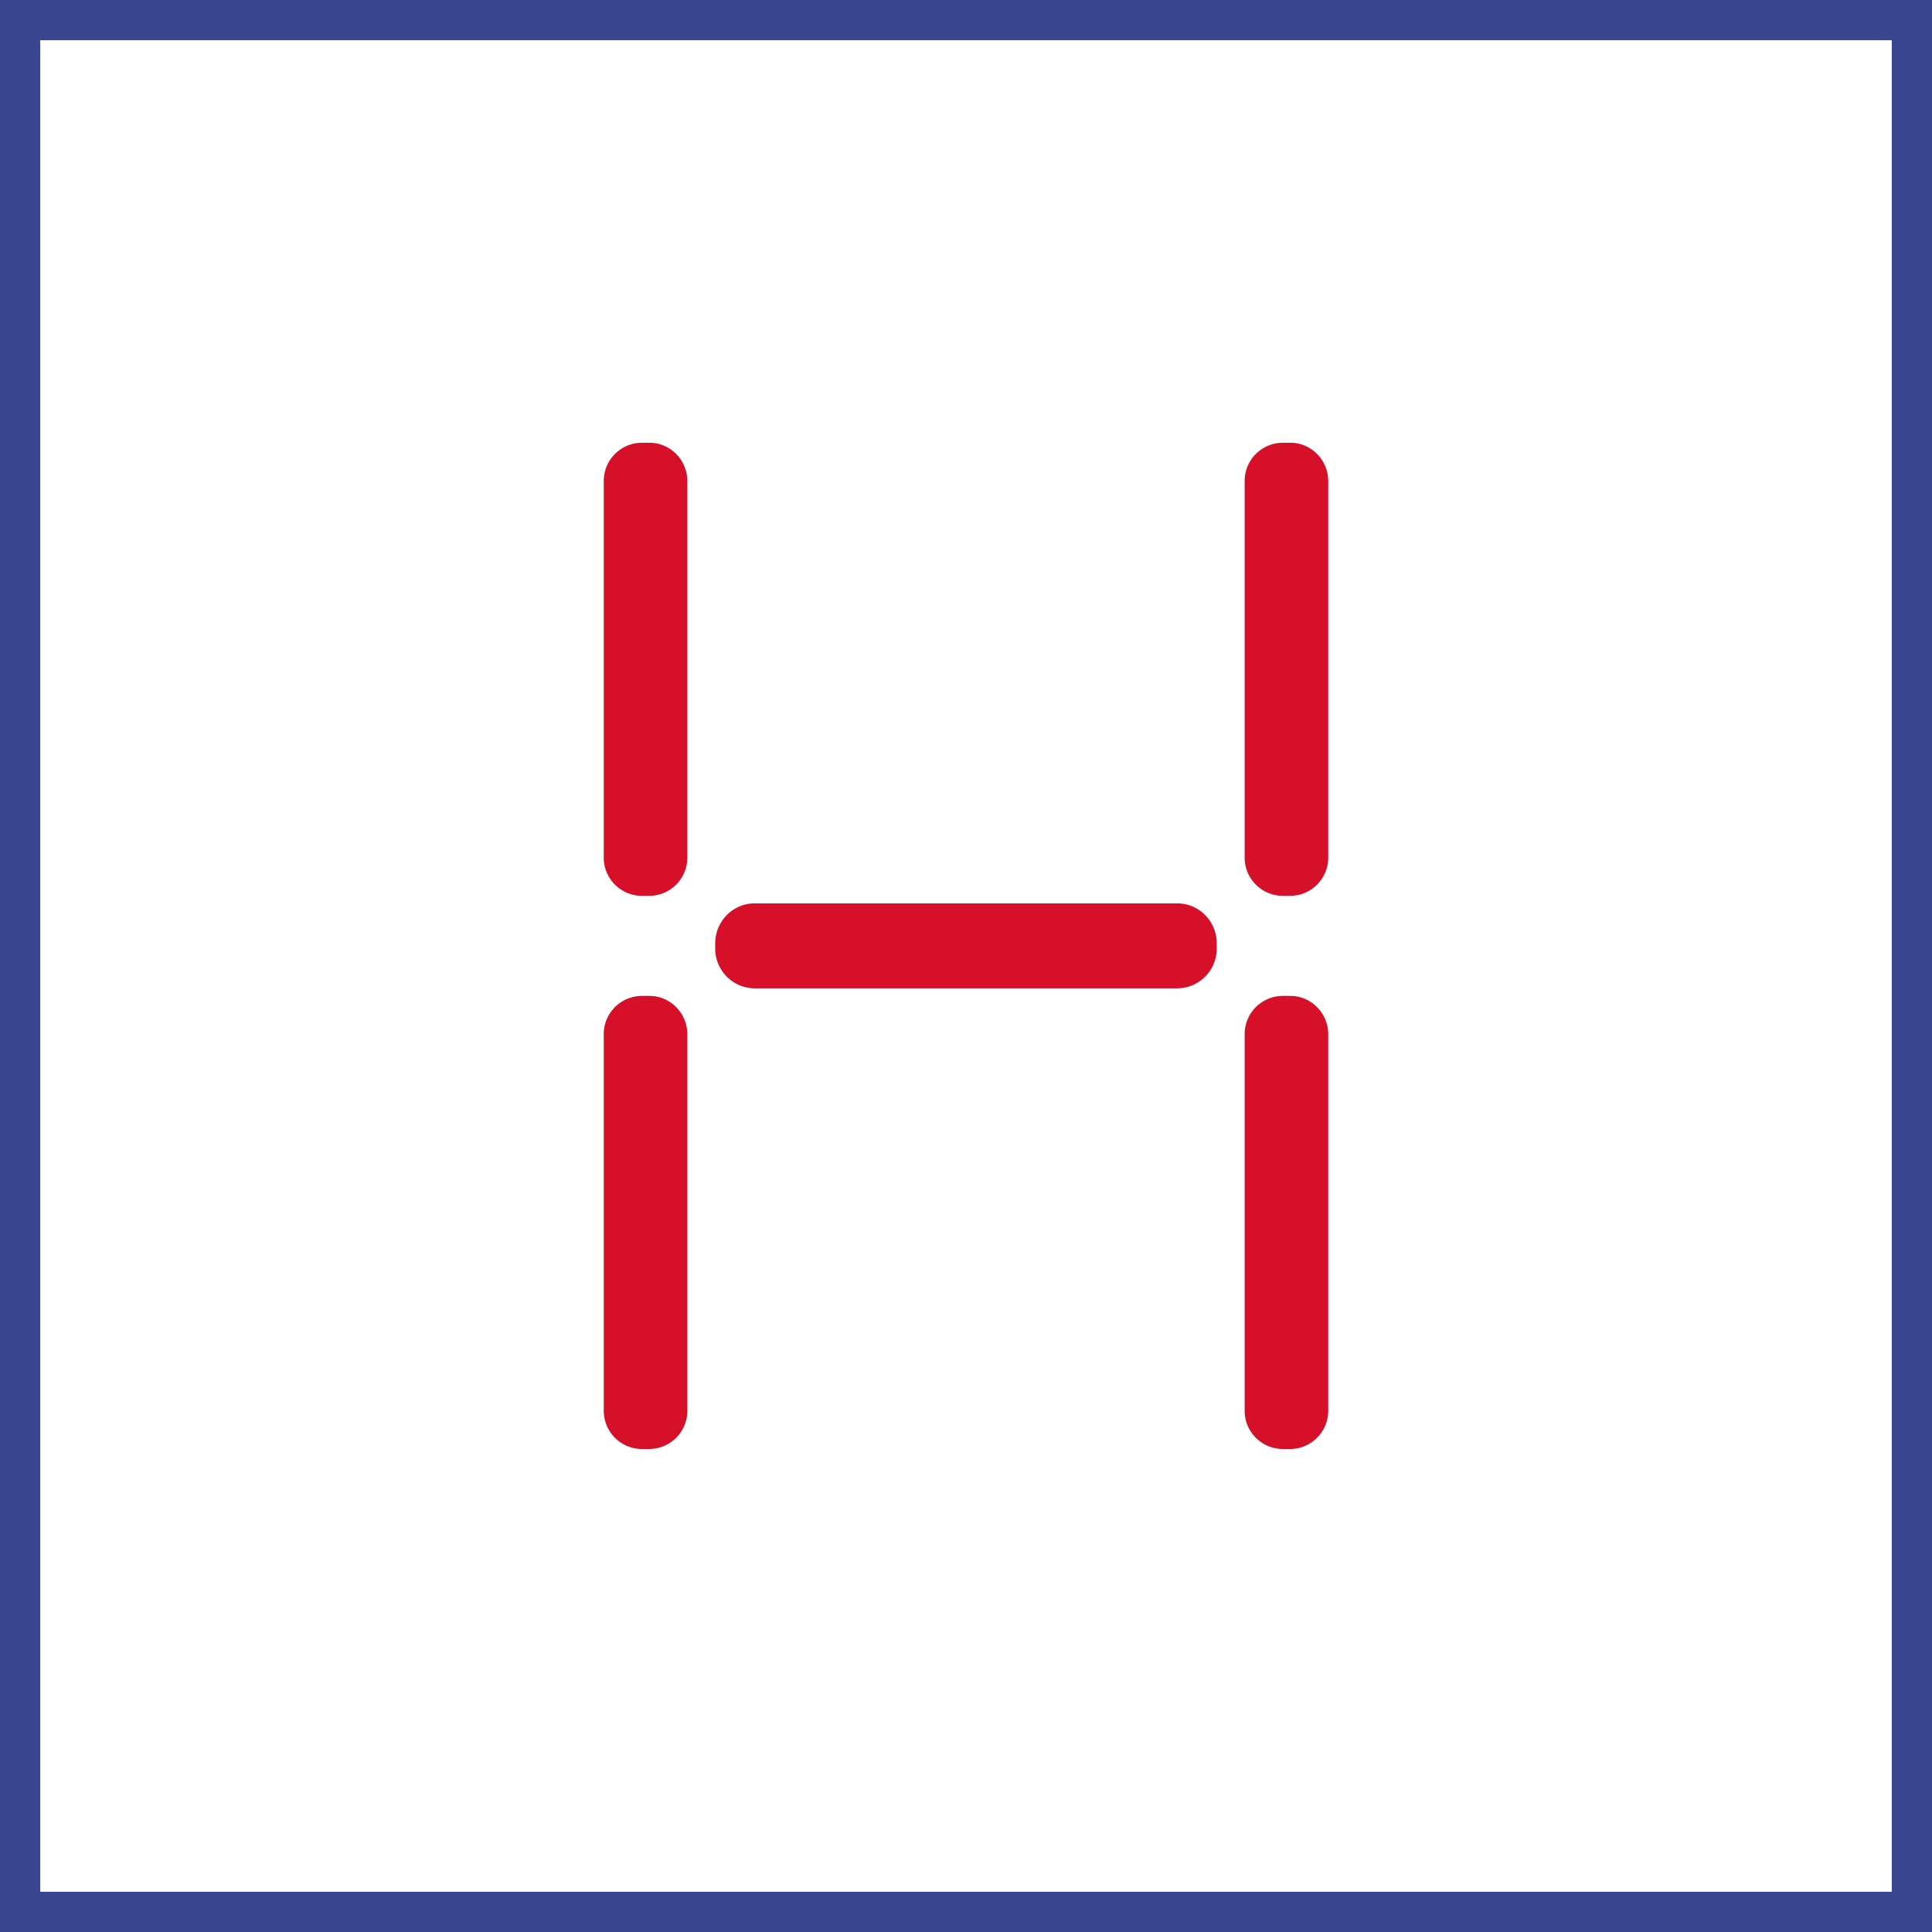
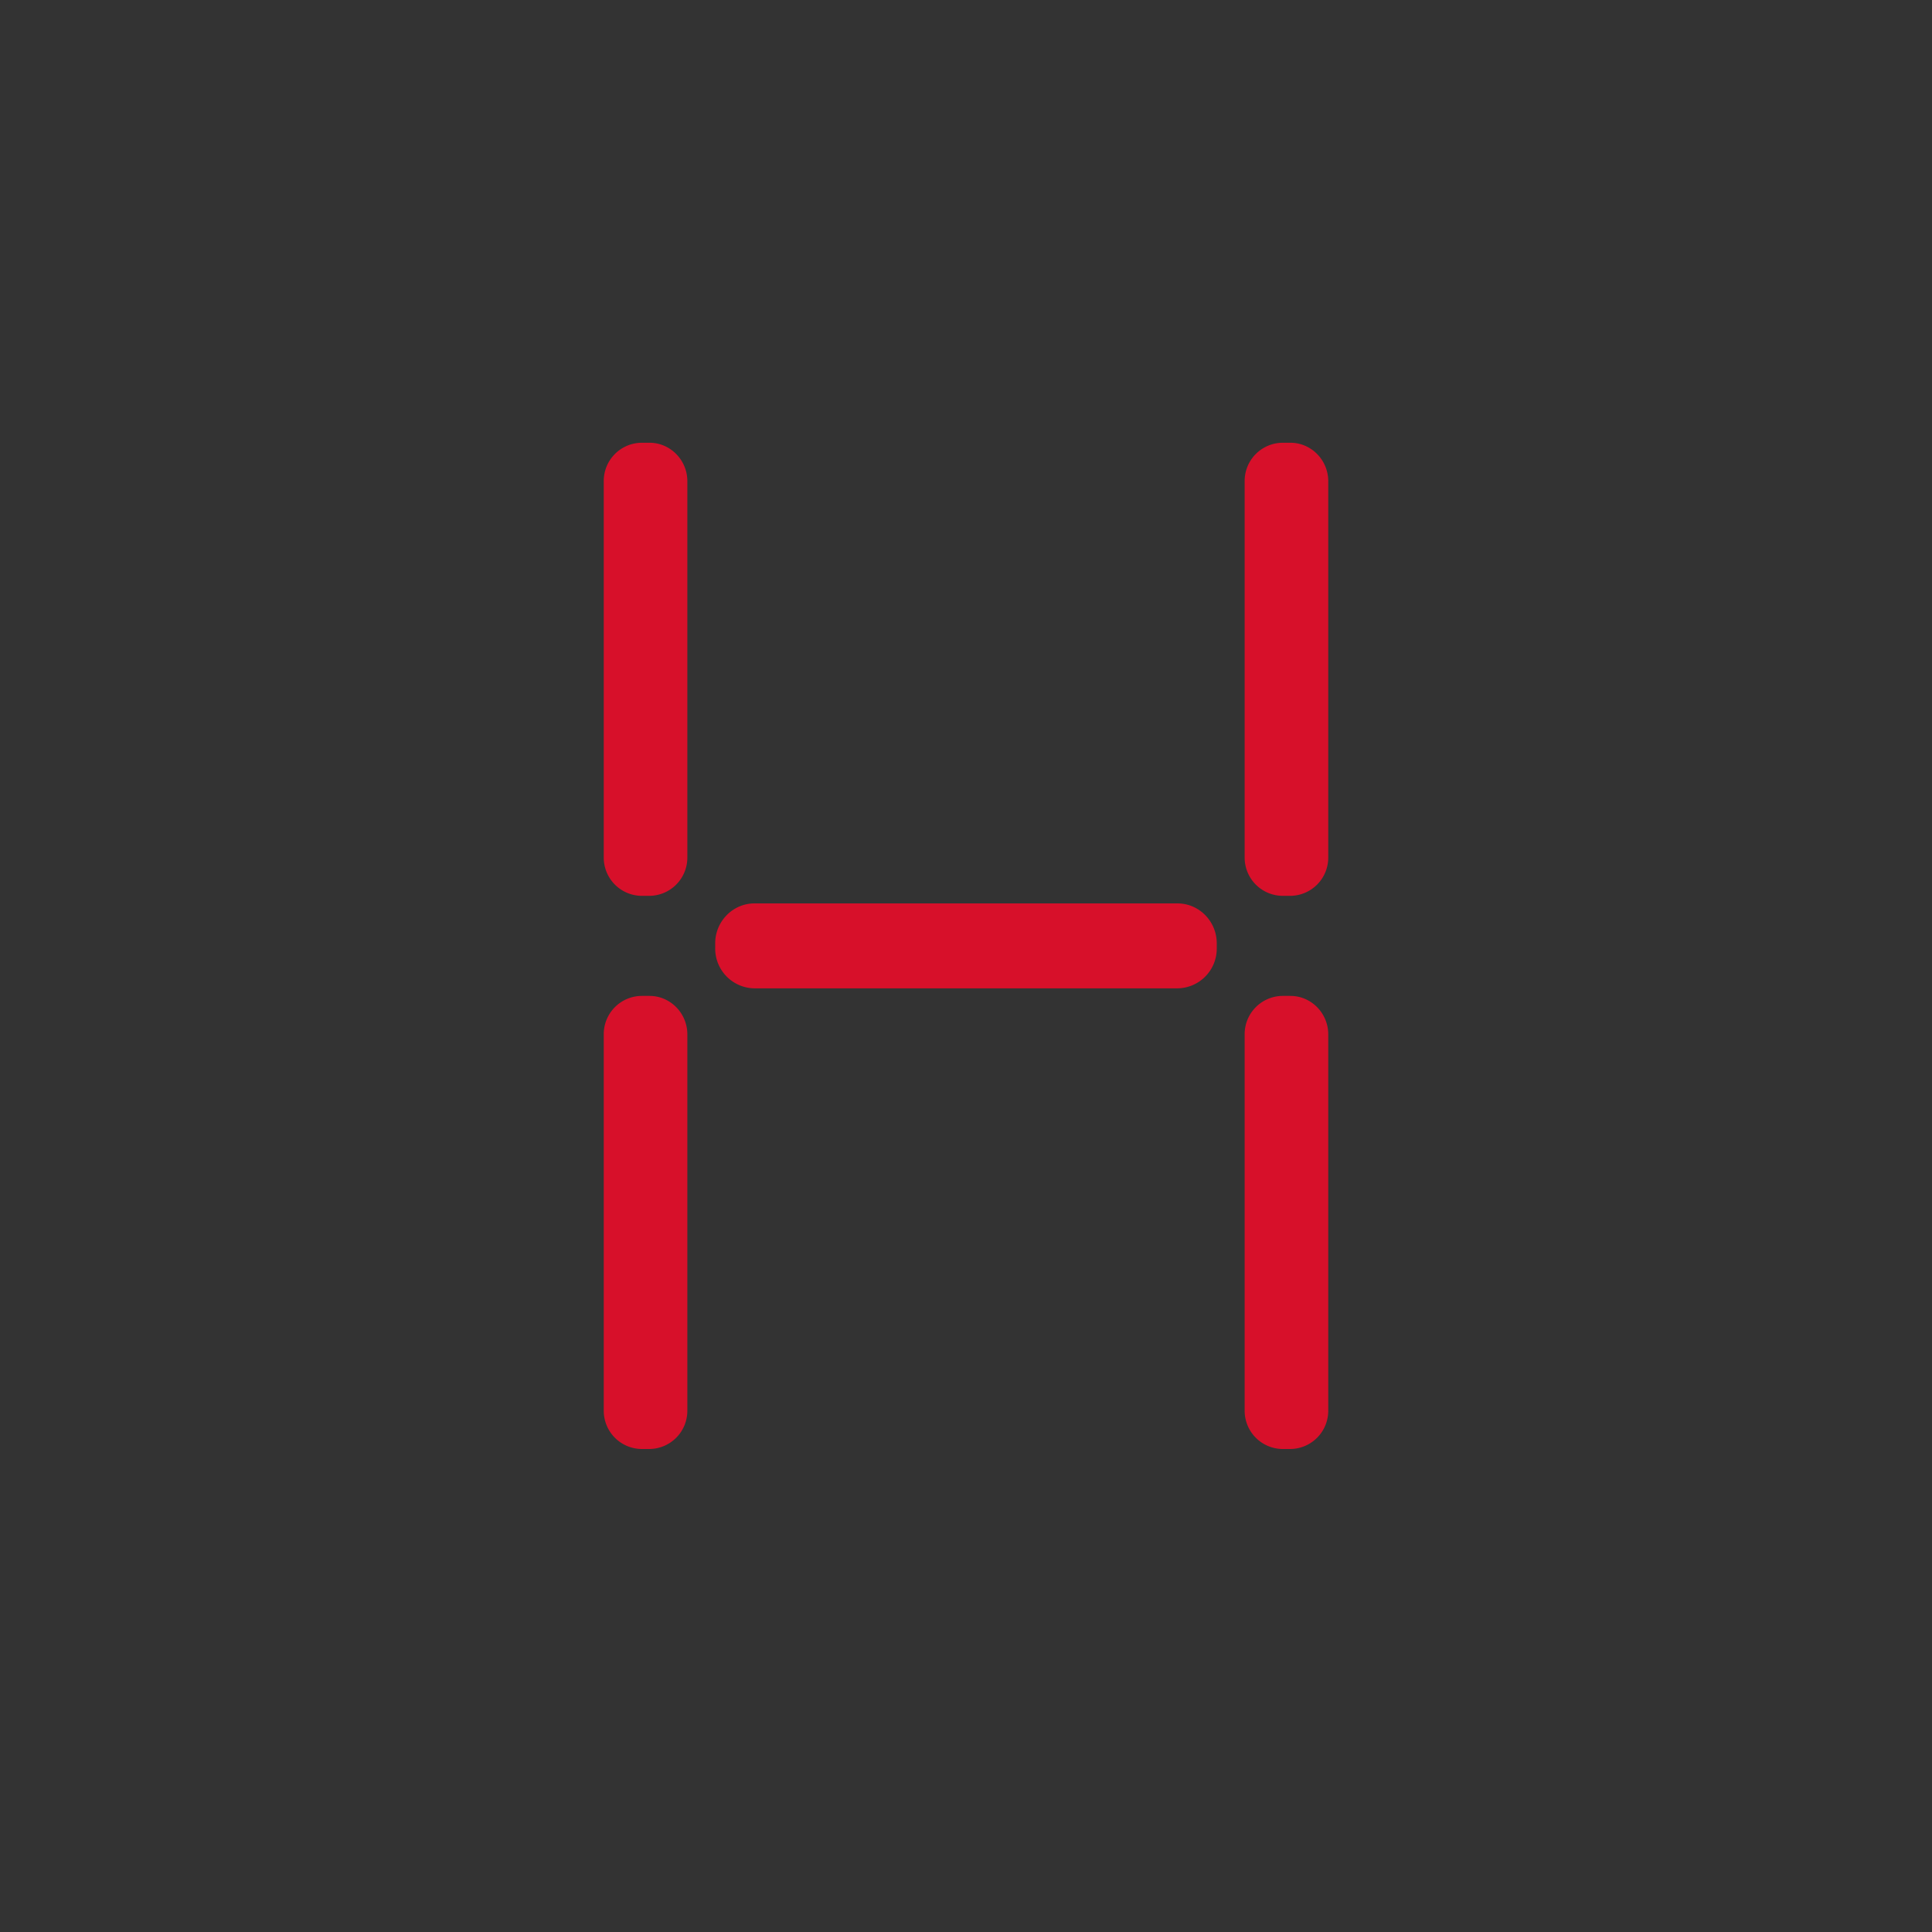
<svg xmlns="http://www.w3.org/2000/svg" width="48" height="48" fill="none" viewBox="0 0 48 48">
  <rect x="0" y="0" width="48" height="48" fill="#333333" stroke="none" />
-   <path fill="#fff" stroke="#394791" d="M.5 47.5V.5h47v47H.5Z" />
  <path fill="#D7102A" fill-rule="evenodd" d="M32.06 24.743c.517 0 .94.43.94.955v9.347a.95.95 0 0 1-.94.955h-.198a.95.95 0 0 1-.939-.955v-9.347a.95.95 0 0 1 .939-.955h.198Zm-15.923 0c.517 0 .94.43.94.955v9.347a.95.95 0 0 1-.94.955h-.198a.95.95 0 0 1-.939-.955v-9.347a.95.95 0 0 1 .939-.955h.198Zm13.117-2.298c.538 0 .976.446.976.992v.126a.987.987 0 0 1-.976.992H18.745a.987.987 0 0 1-.976-.992v-.126c0-.546.439-.992.976-.992h10.51ZM32.06 11c.517 0 .94.43.94.955v9.347a.95.95 0 0 1-.94.955h-.198a.95.95 0 0 1-.939-.955v-9.347a.95.95 0 0 1 .939-.955h.198Zm-15.923 0c.517 0 .94.43.94.955v9.347a.95.95 0 0 1-.94.955h-.198a.95.95 0 0 1-.939-.955v-9.347a.95.95 0 0 1 .939-.955h.198Z" clip-rule="evenodd" />
</svg>